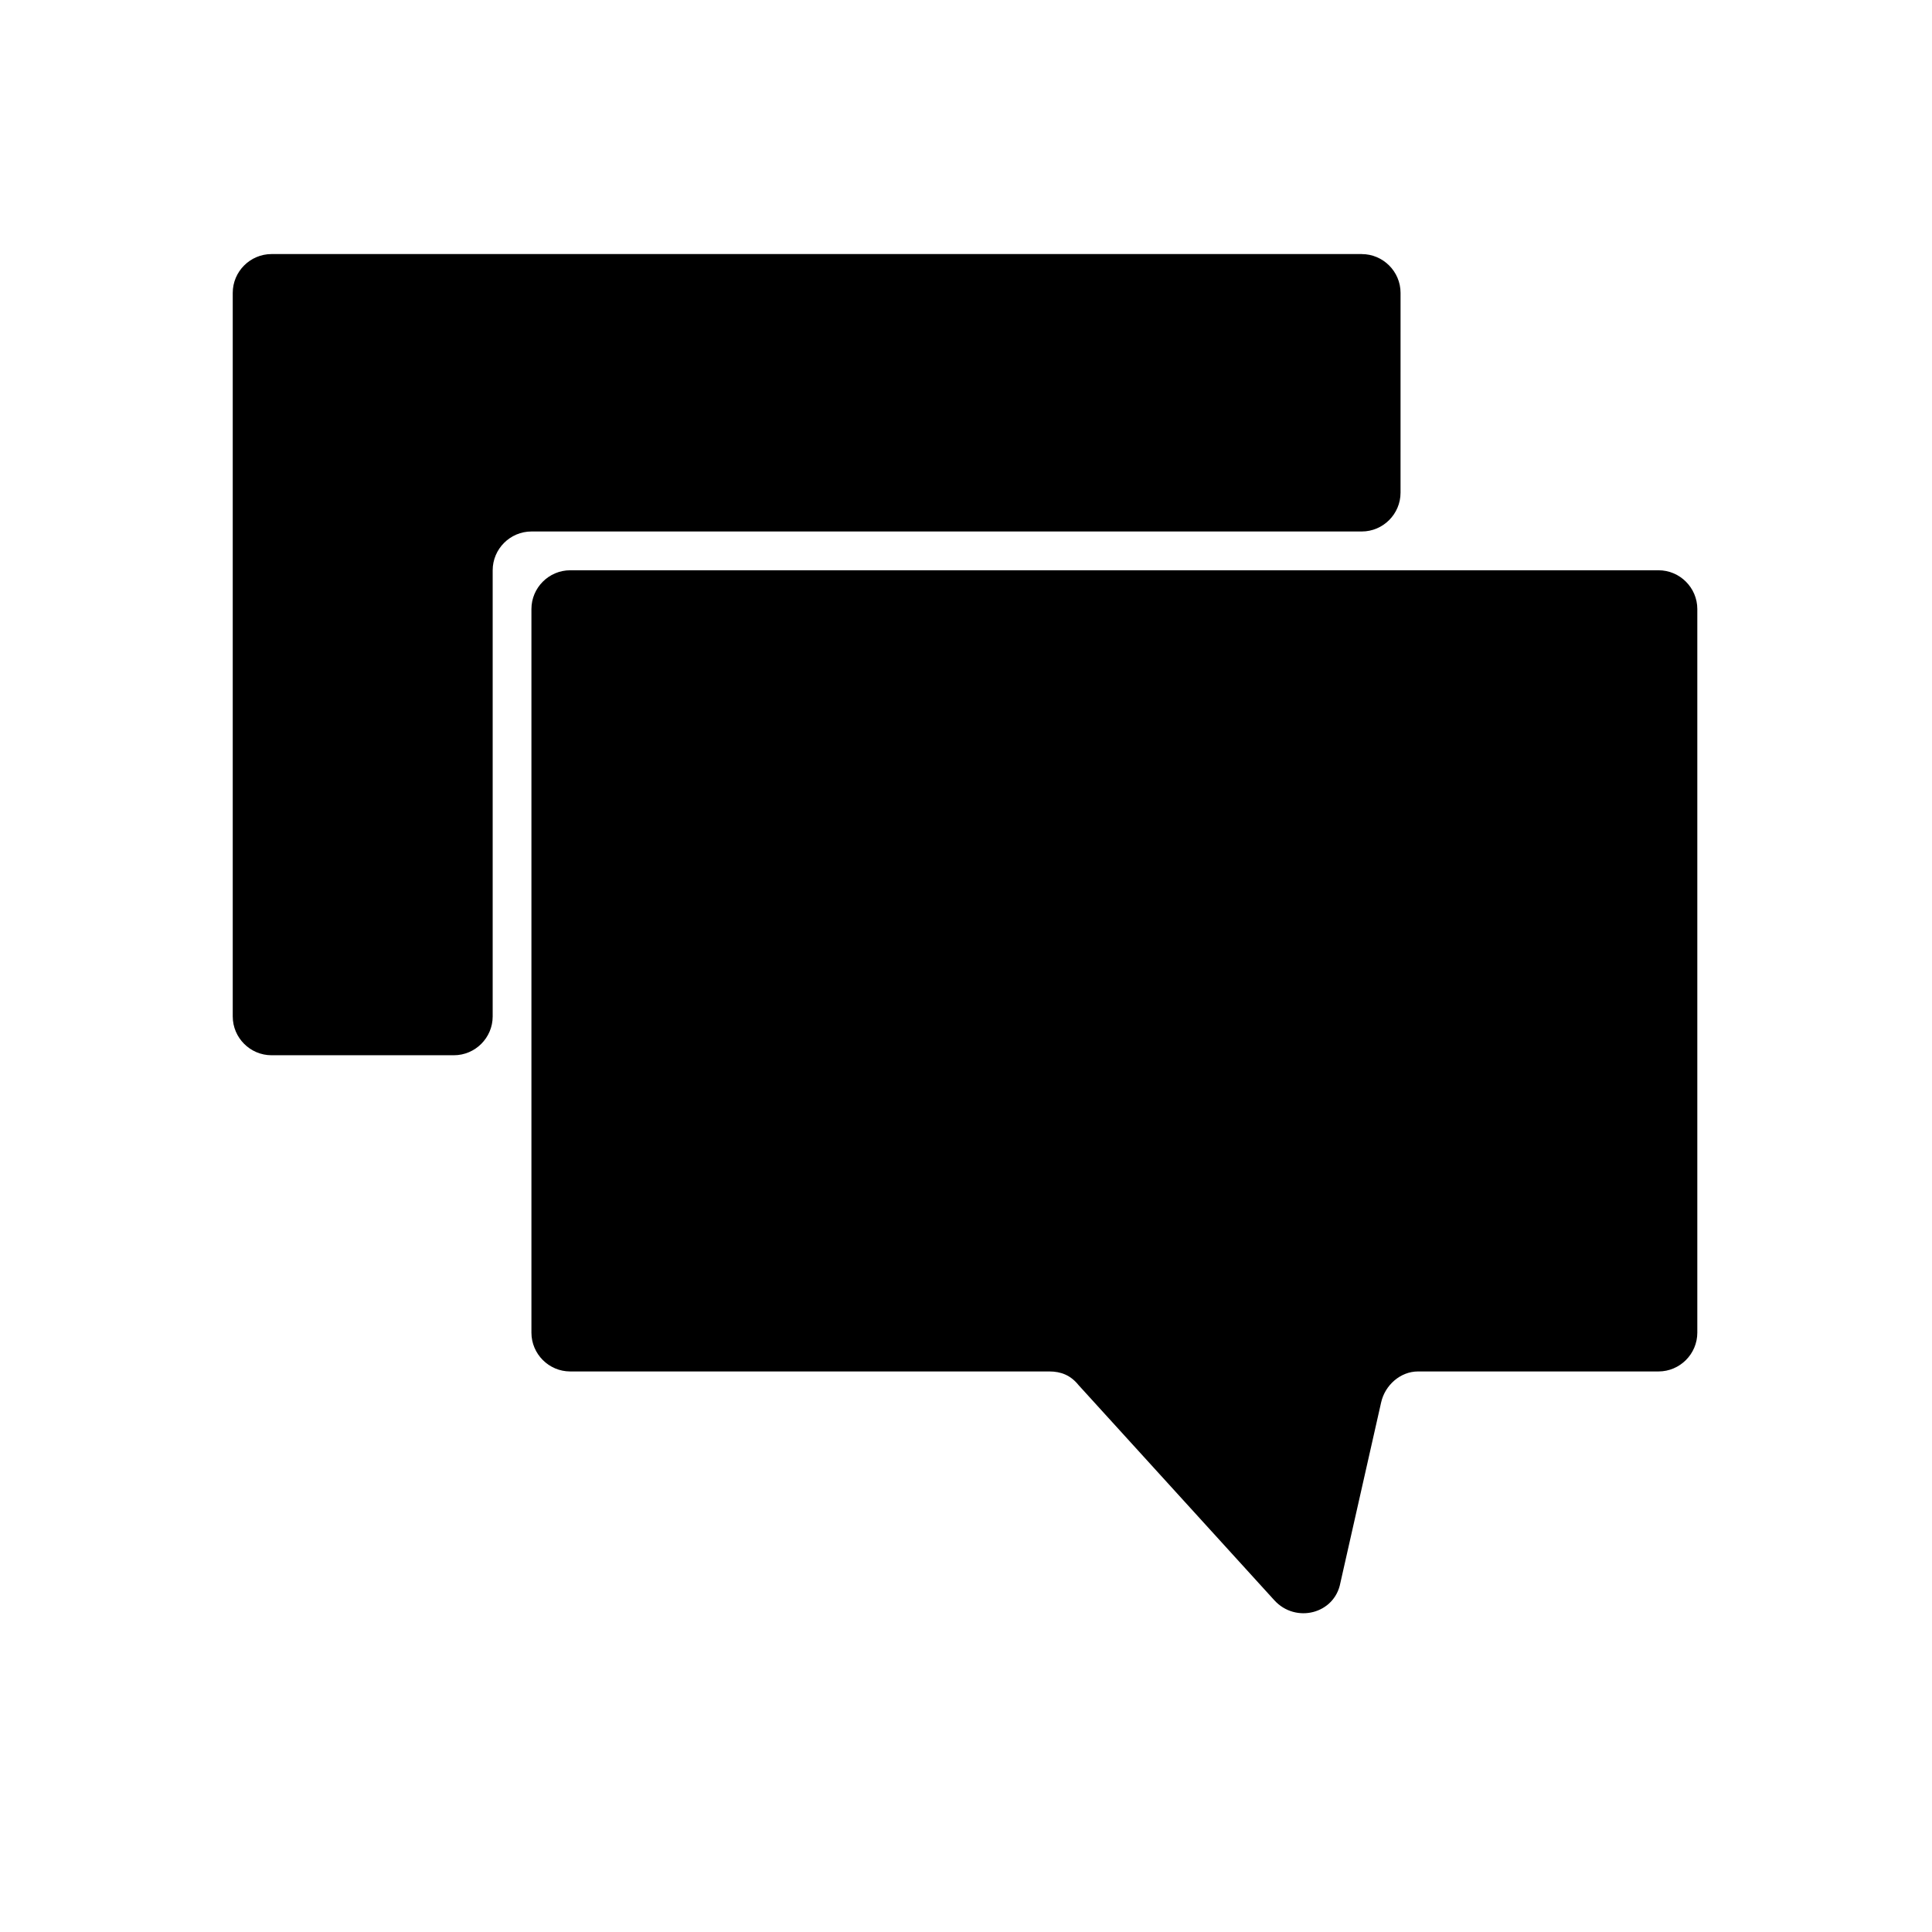
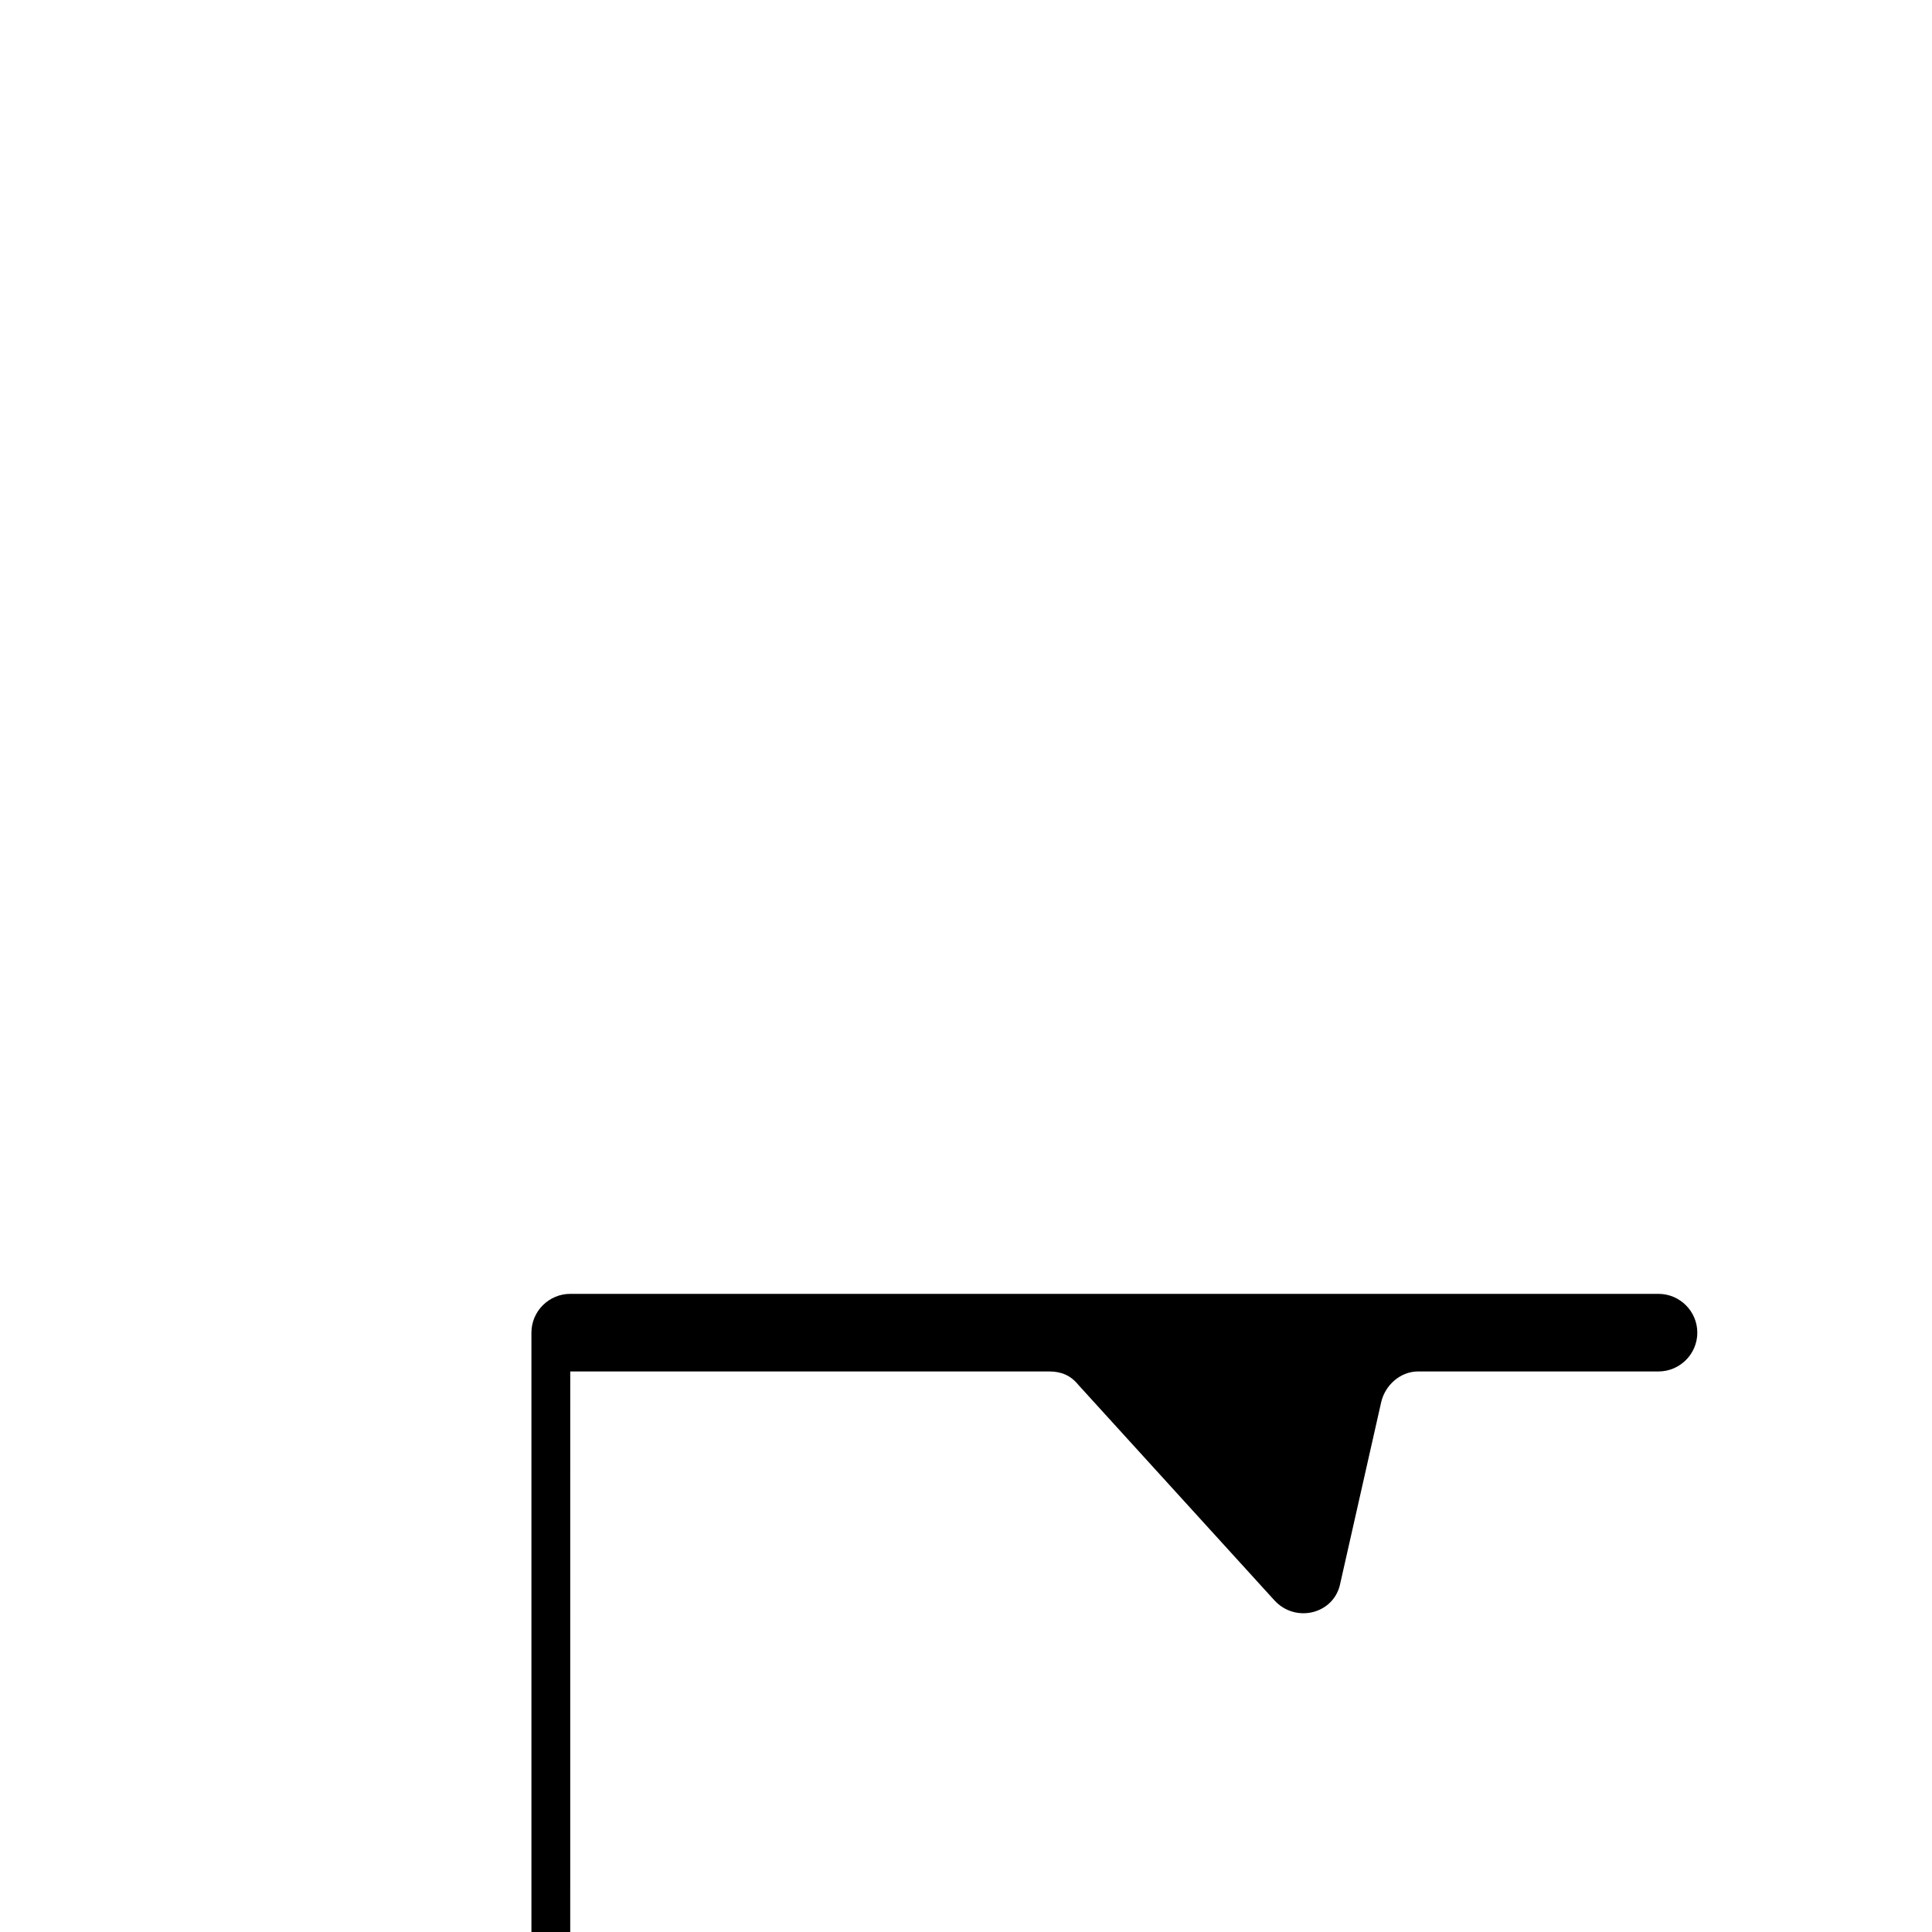
<svg xmlns="http://www.w3.org/2000/svg" fill="#000000" width="800px" height="800px" version="1.1" viewBox="144 144 512 512">
  <g>
-     <path d="m504.88 211.33h-288.92c-5.656 0-10.281 4.625-10.281 10.281v191.76c0 5.656 4.625 10.281 10.281 10.281h48.324c5.656 0 10.281-4.625 10.281-10.281v-118.24c0-5.656 4.625-10.281 10.281-10.281h220.03c5.656 0 10.281-4.625 10.281-10.281l0.004-52.953c0-5.656-4.629-10.281-10.281-10.281z" />
-     <path d="m295.12 507.45h126.98c3.086 0 5.656 1.027 7.711 3.598l51.922 57.062c5.656 6.168 15.938 3.598 17.48-4.625l10.797-47.809c1.027-4.625 5.141-8.227 9.77-8.227h63.746c5.656 0 10.281-4.625 10.281-10.281v-191.76c0-5.656-4.625-10.281-10.281-10.281h-288.41c-5.656 0-10.281 4.625-10.281 10.281v191.76c0 5.652 4.625 10.281 10.281 10.281z" />
+     <path d="m295.12 507.45h126.98c3.086 0 5.656 1.027 7.711 3.598l51.922 57.062c5.656 6.168 15.938 3.598 17.48-4.625l10.797-47.809c1.027-4.625 5.141-8.227 9.77-8.227h63.746c5.656 0 10.281-4.625 10.281-10.281c0-5.656-4.625-10.281-10.281-10.281h-288.41c-5.656 0-10.281 4.625-10.281 10.281v191.76c0 5.652 4.625 10.281 10.281 10.281z" />
  </g>
</svg>